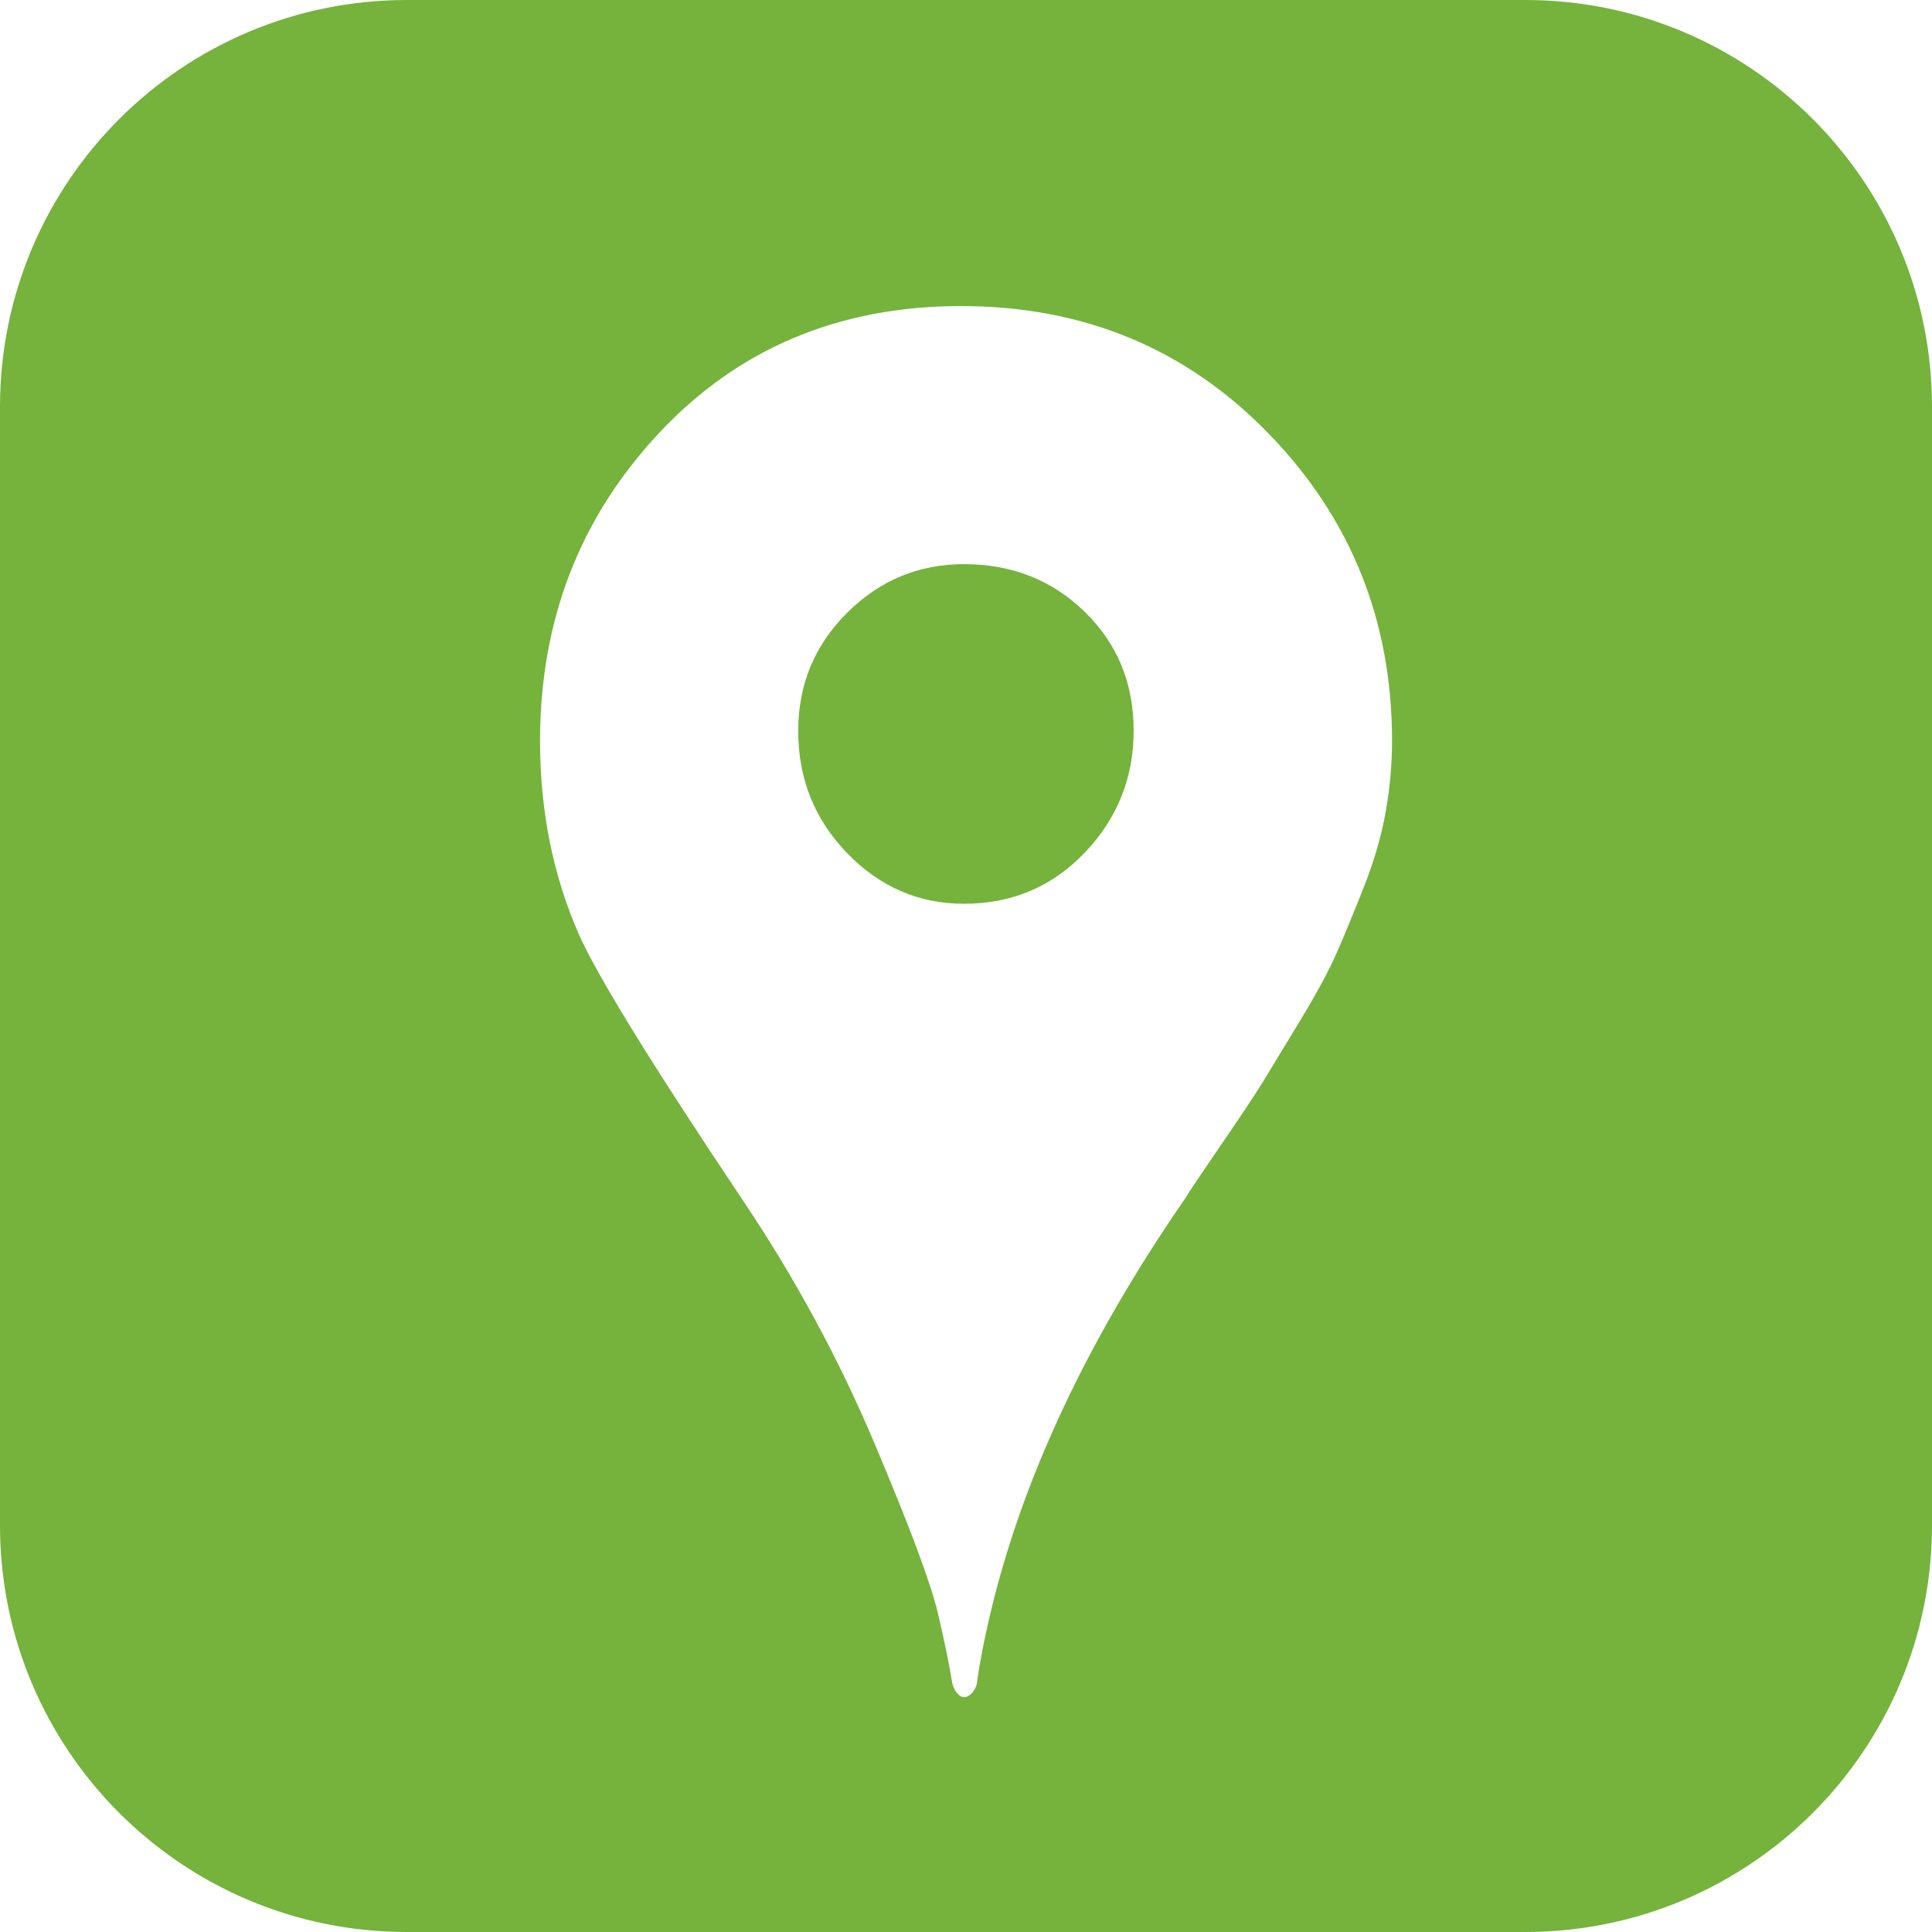
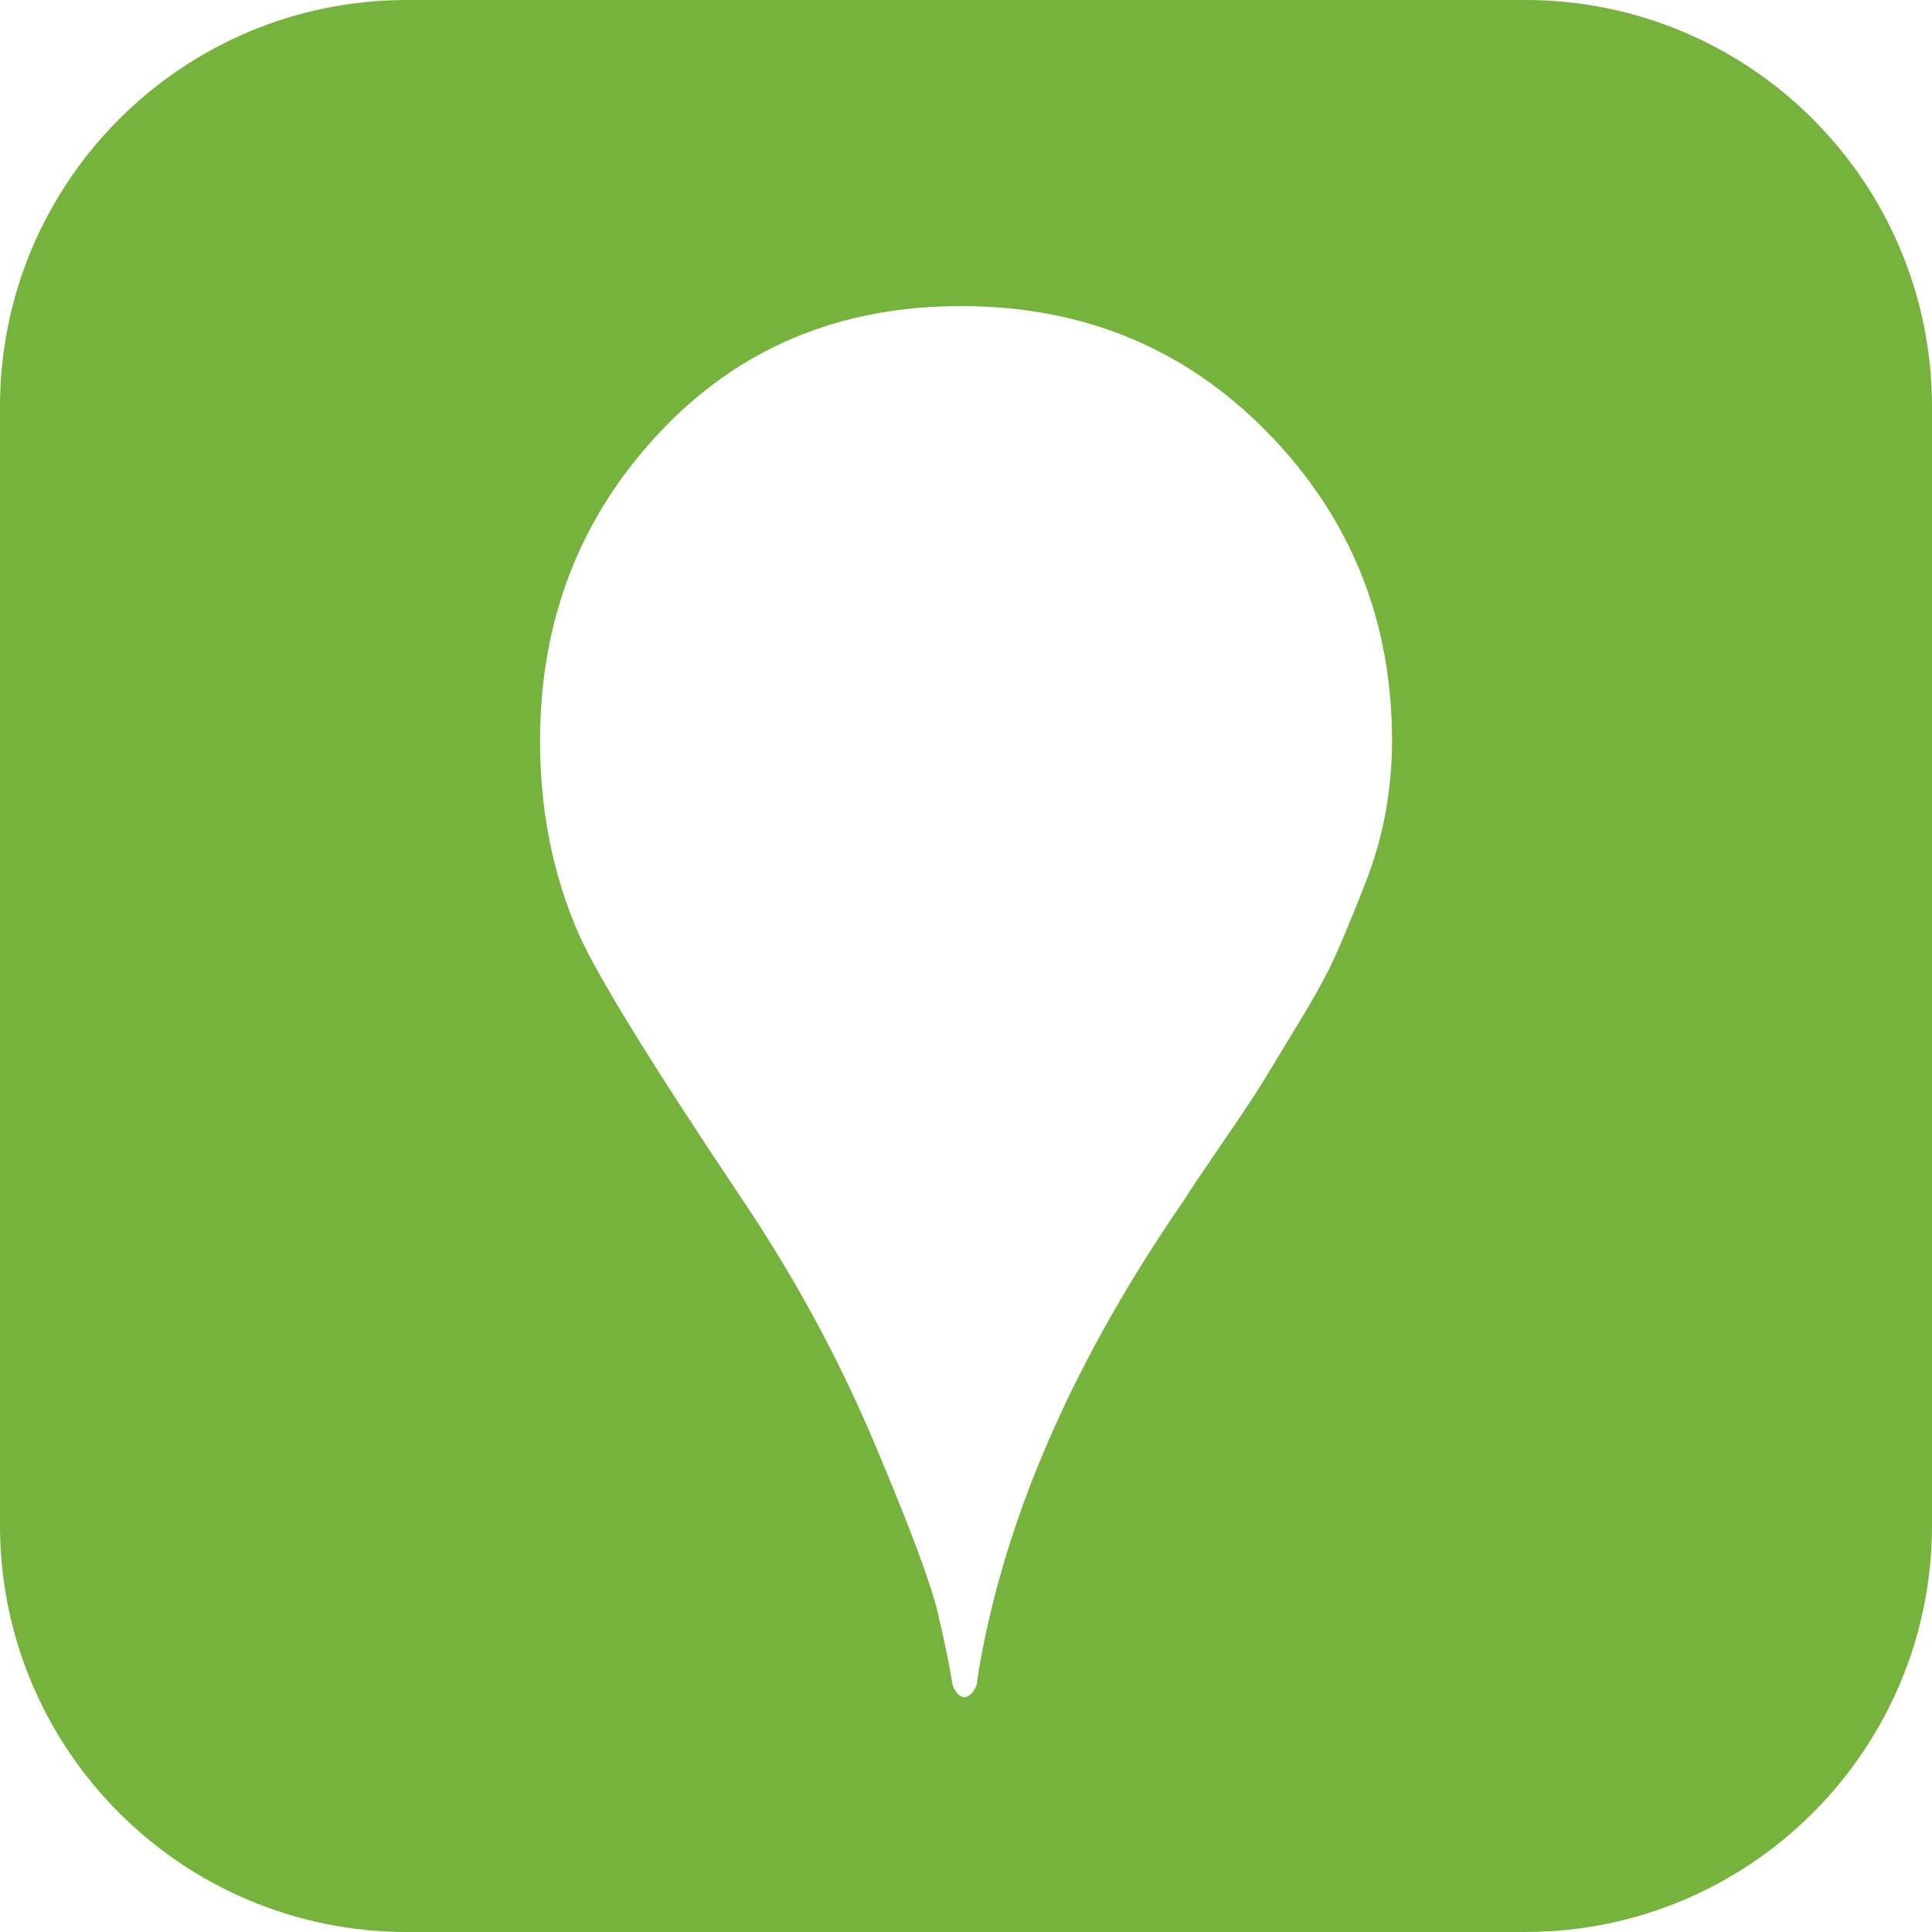
<svg xmlns="http://www.w3.org/2000/svg" version="1.1" id="icon" x="0px" y="0px" width="19px" height="19px" viewBox="0 0 19 19" enable-background="new 0 0 19 19" xml:space="preserve">
  <g>
-     <path fill="#75B33D" d="M9.48,5.548c-0.445,0-0.829,0.16-1.149,0.478C8.01,6.346,7.85,6.733,7.85,7.189   c0,0.469,0.16,0.869,0.481,1.201c0.321,0.332,0.704,0.498,1.149,0.498c0.472,0,0.868-0.168,1.188-0.503   s0.481-0.736,0.481-1.201s-0.161-0.855-0.481-1.167S9.952,5.548,9.48,5.548z" />
    <path fill="#75B33D" d="M15,0H4C1.791,0,0,1.791,0,4v11c0,2.209,1.791,4,4,4h11c2.209,0,4-1.791,4-4V4   C19,1.791,17.209,0,15,0z M13.628,7.98c-0.041,0.234-0.111,0.478-0.211,0.732   c-0.1,0.254-0.189,0.47-0.267,0.649s-0.2,0.405-0.366,0.679s-0.287,0.474-0.365,0.601   s-0.216,0.334-0.412,0.62c-0.197,0.287-0.315,0.462-0.353,0.527c-1.093,1.582-1.769,3.125-2.027,4.629   c-0.013,0.085-0.019,0.13-0.019,0.137c-0.013,0.052-0.038,0.091-0.073,0.117s-0.07,0.026-0.102,0   s-0.055-0.065-0.068-0.117c-0.025-0.163-0.072-0.391-0.14-0.684s-0.278-0.856-0.631-1.69   s-0.787-1.631-1.3-2.393C6.41,10.467,5.877,9.601,5.694,9.191C5.439,8.611,5.311,7.977,5.311,7.287   c0-1.185,0.39-2.194,1.169-3.027s1.77-1.25,2.972-1.25c1.201,0,2.208,0.416,3.02,1.25s1.218,1.842,1.218,3.027   C13.69,7.515,13.669,7.746,13.628,7.98z" />
  </g>
</svg>